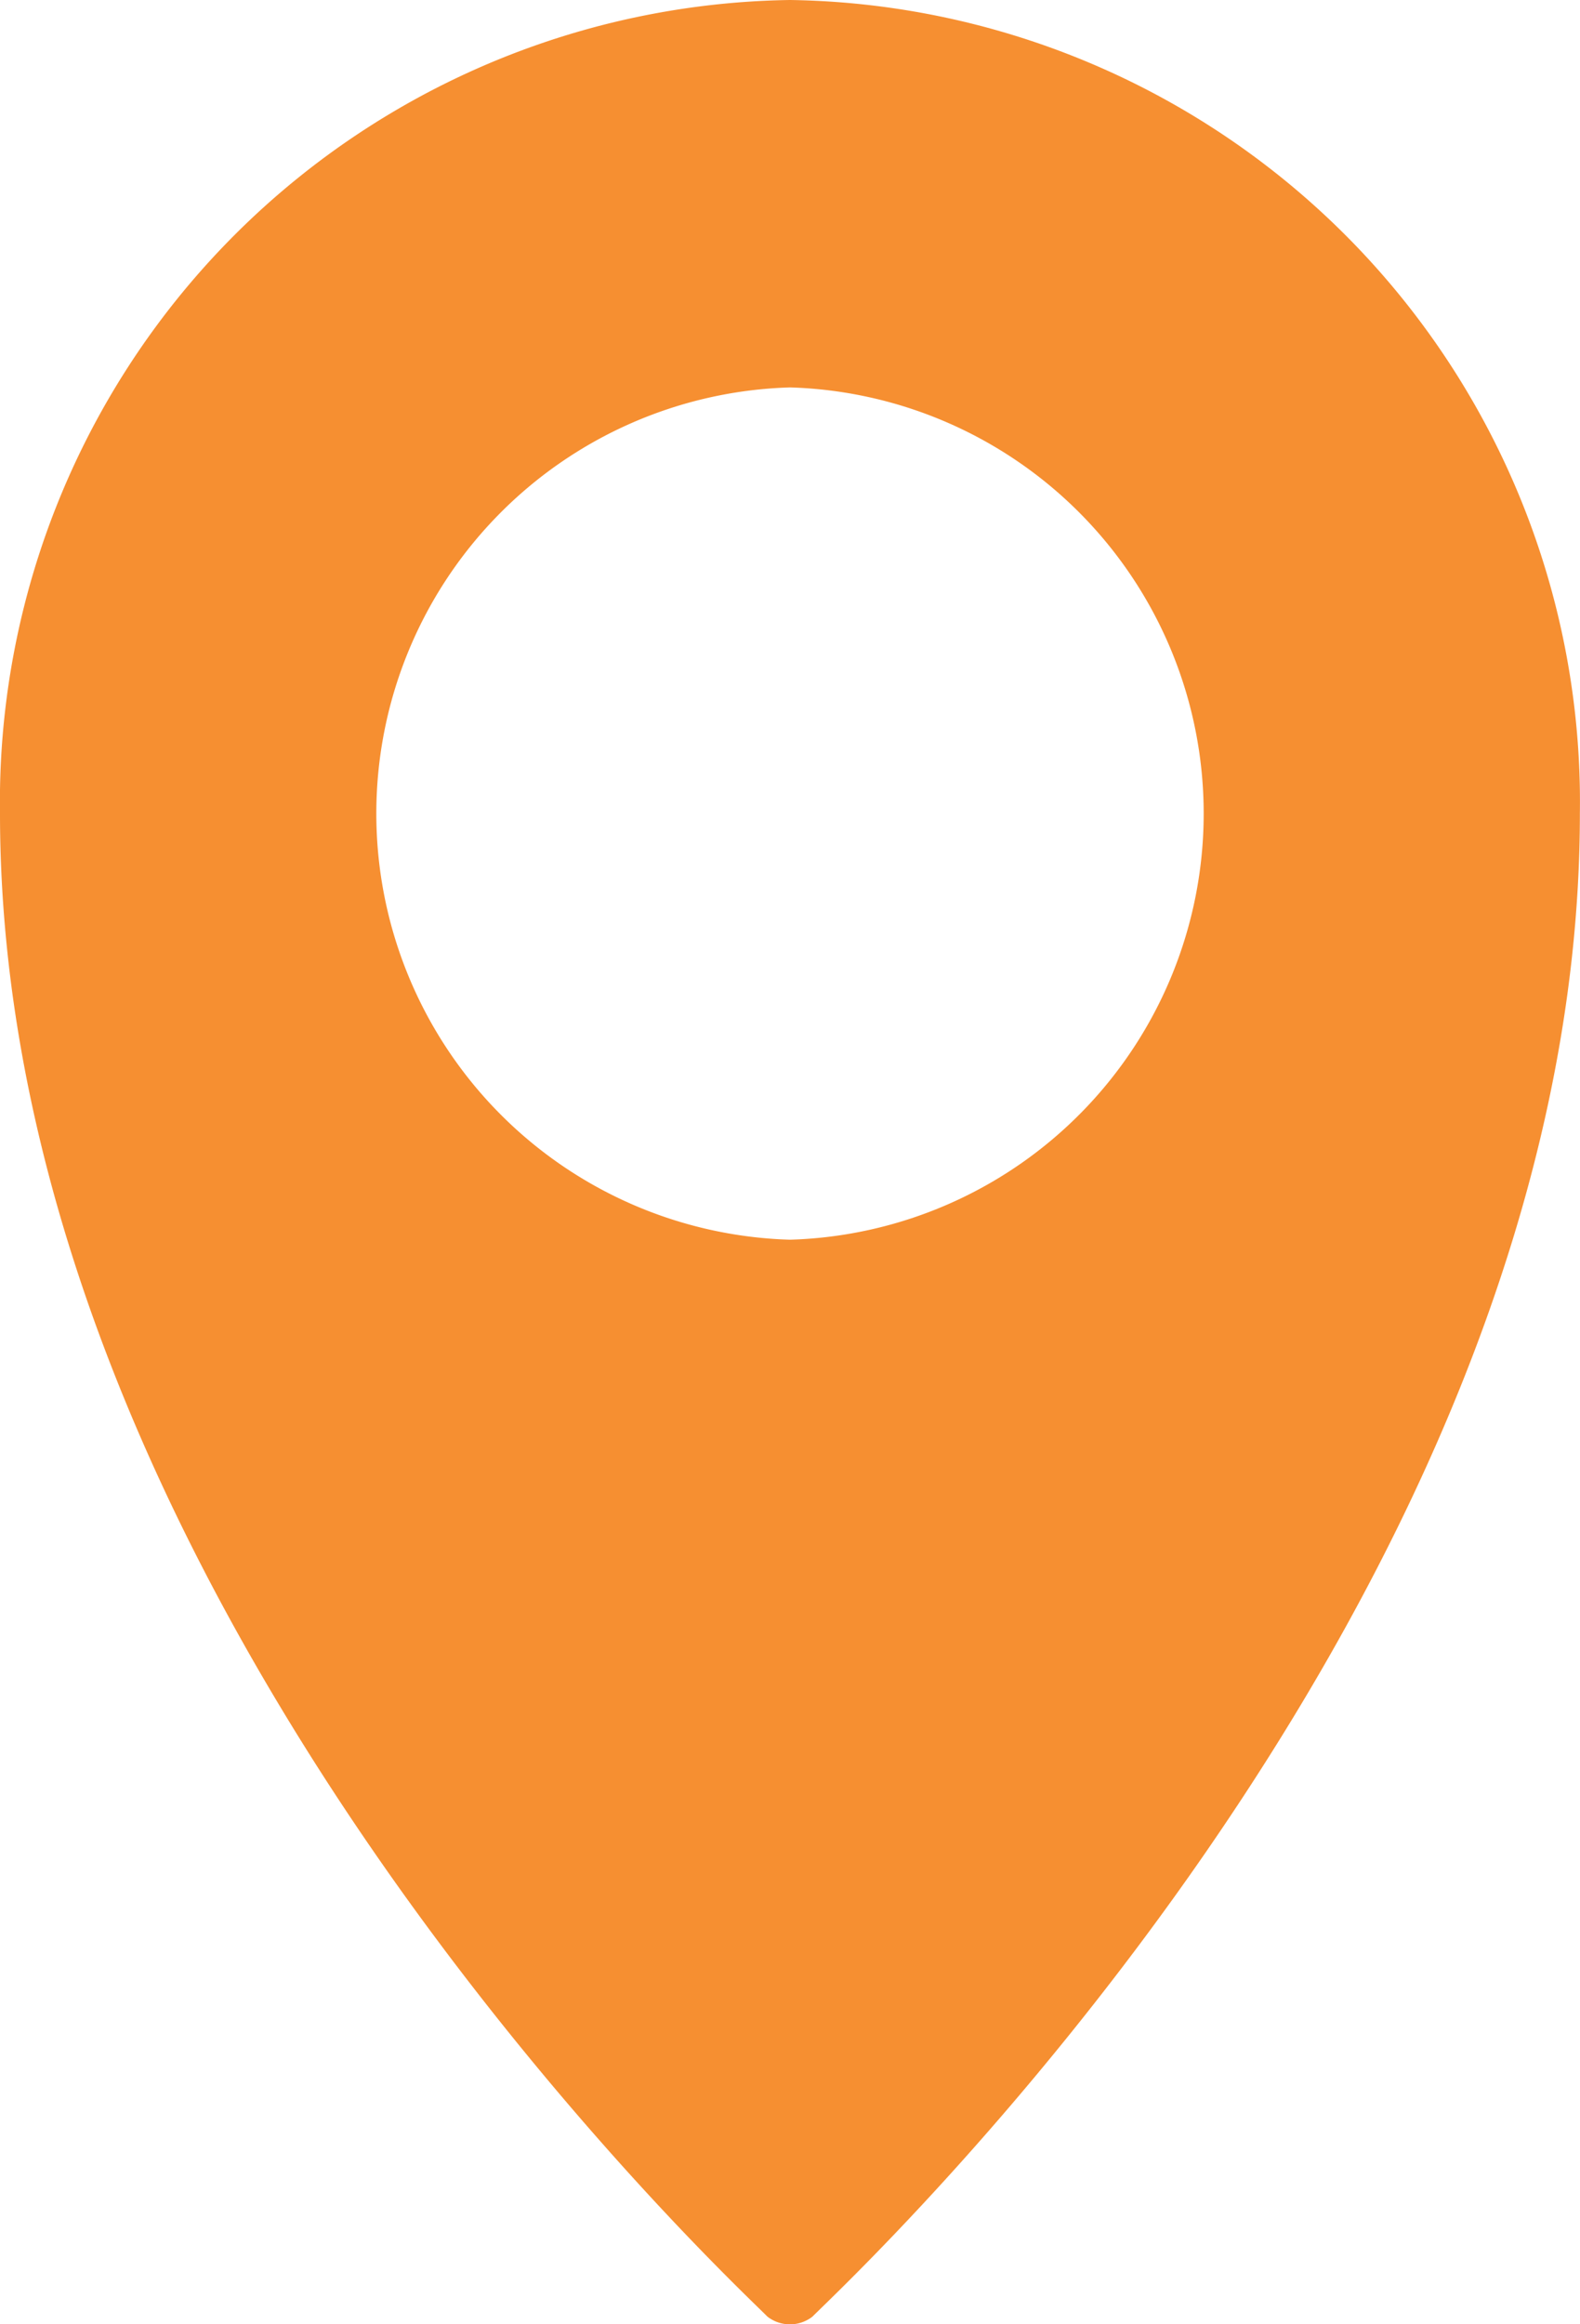
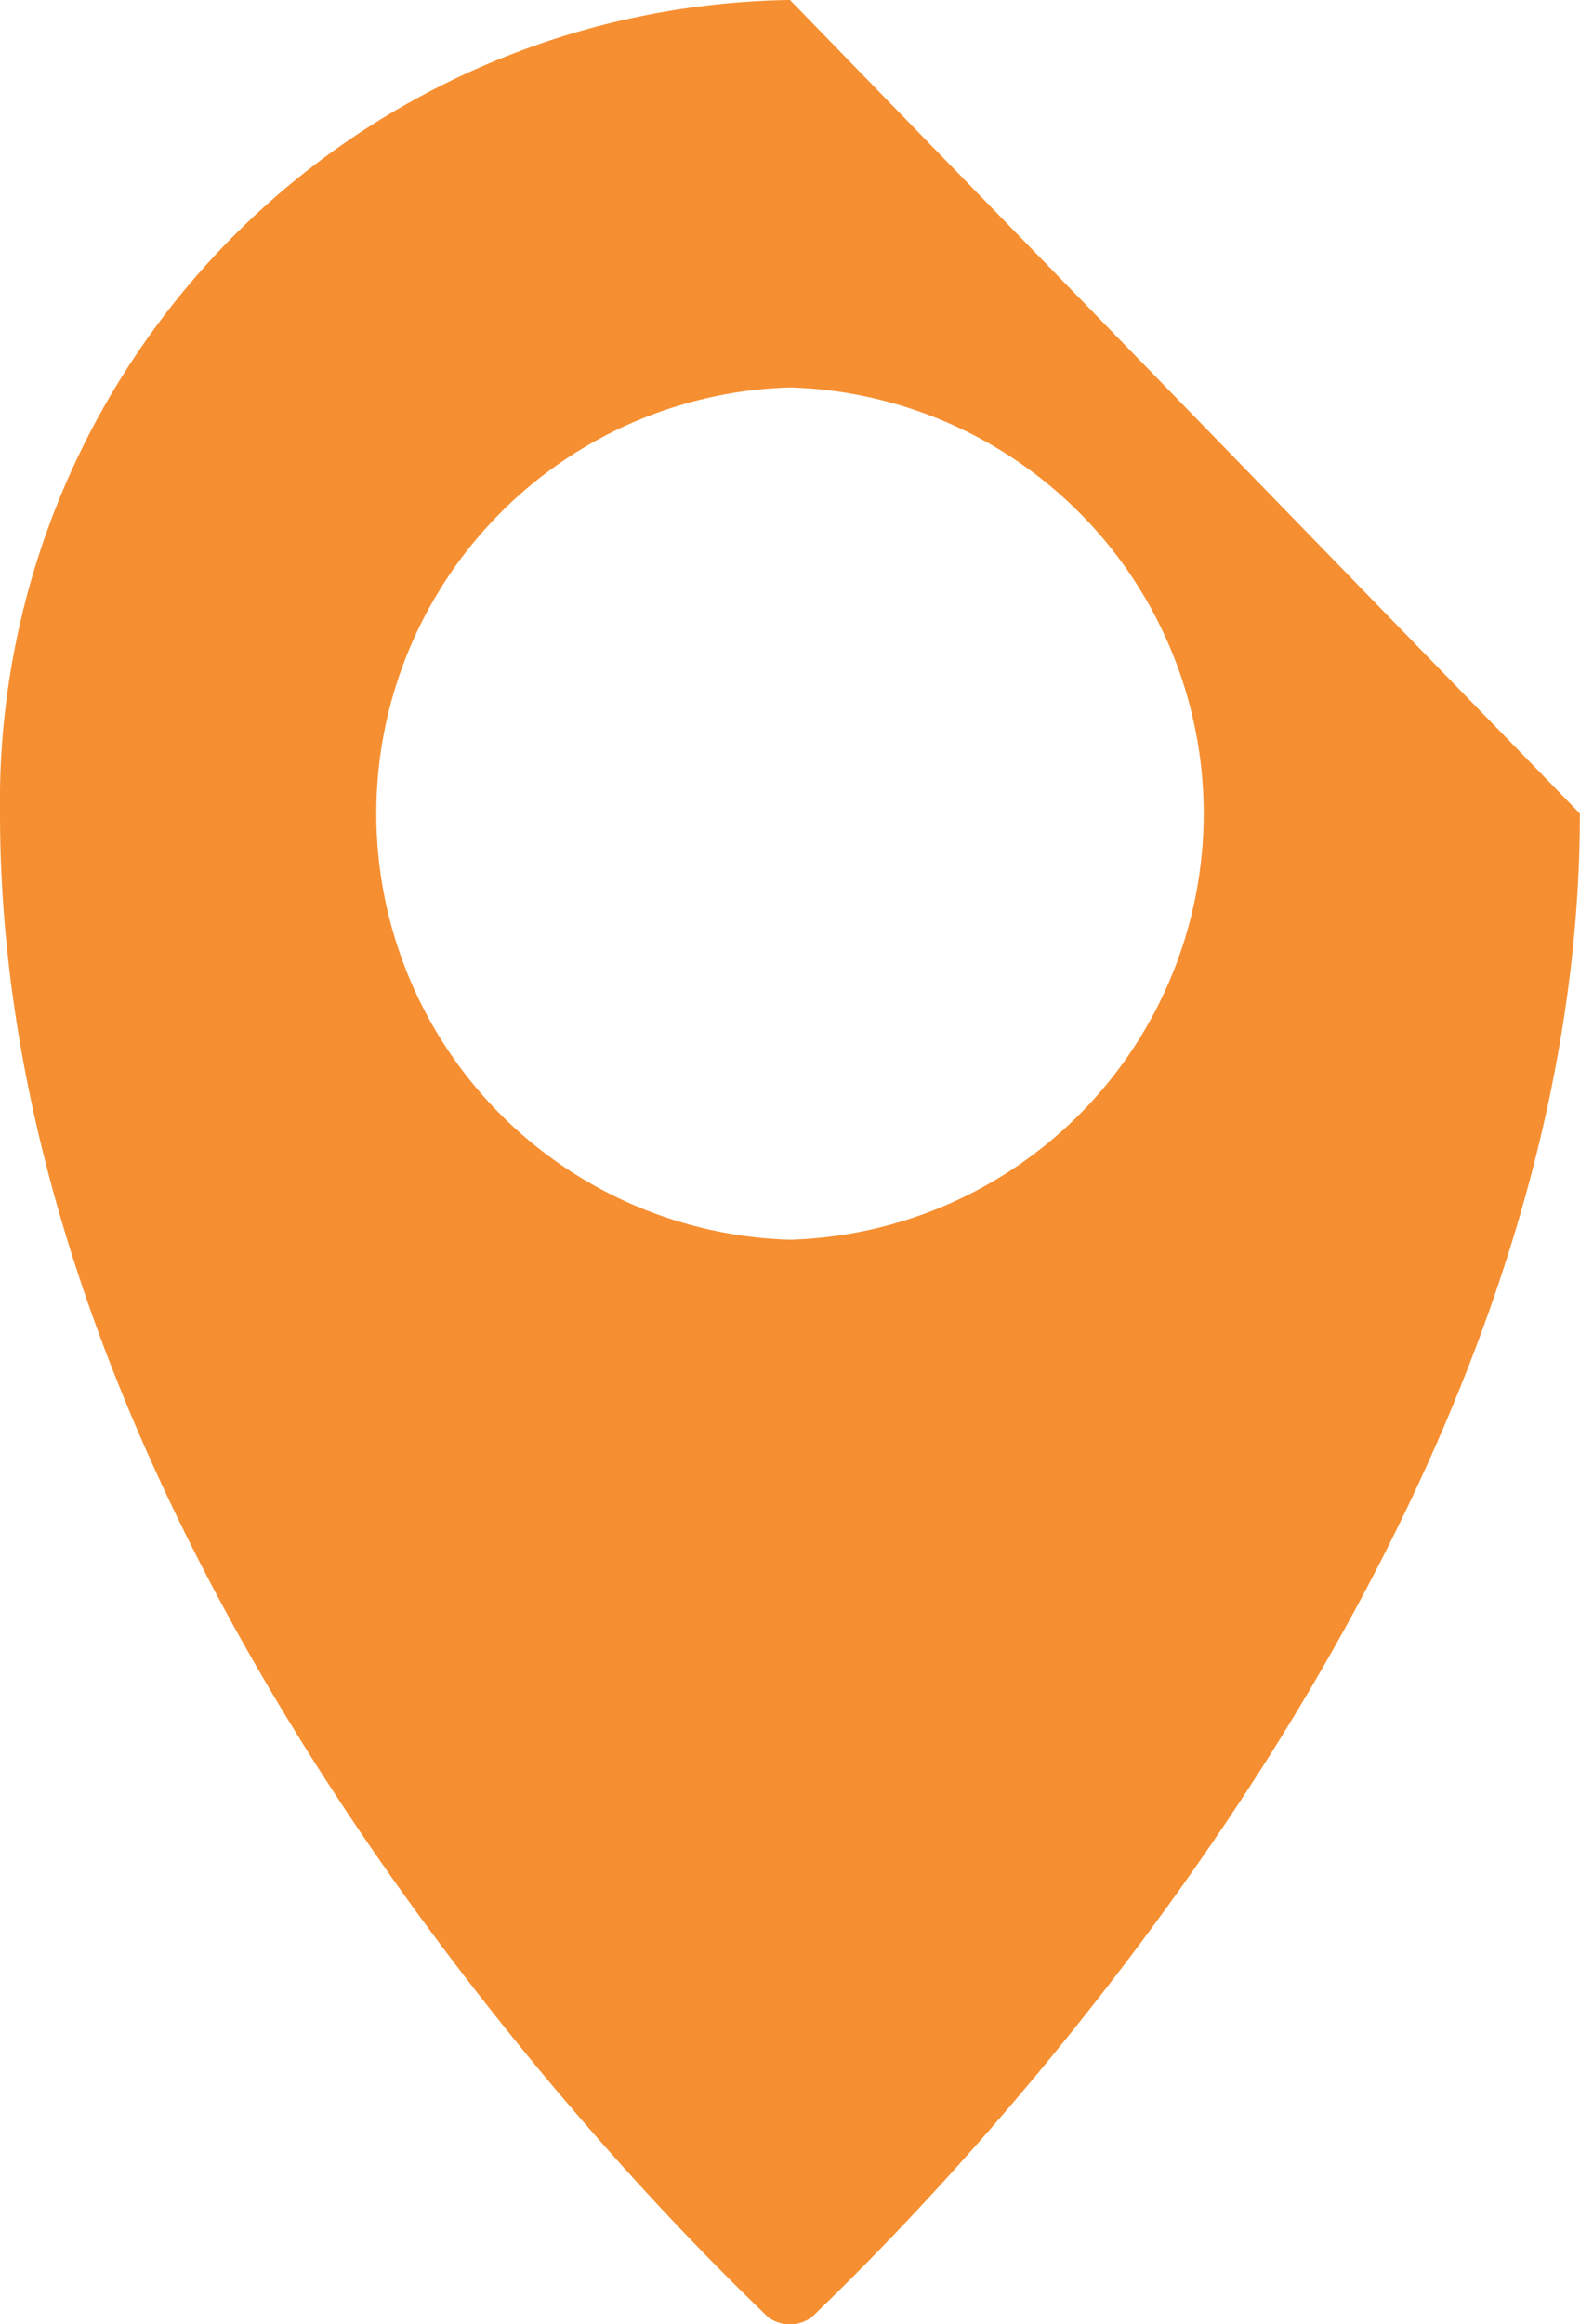
<svg xmlns="http://www.w3.org/2000/svg" width="12.92" height="19" viewBox="0 0 12.92 19">
-   <path id="Group" d="M6.46,0A6.556,6.556,0,0,0,0,6.65c0,6.46,6.029,12.033,6.275,12.287a.3.3,0,0,0,.369,0c.246-.253,6.275-5.827,6.275-12.287A6.556,6.556,0,0,0,6.46,0Zm0,3.167a3.485,3.485,0,0,1,0,6.967,3.485,3.485,0,0,1,0-6.967Z" fill="#f68f31" />
+   <path id="Group" d="M6.46,0A6.556,6.556,0,0,0,0,6.65c0,6.46,6.029,12.033,6.275,12.287a.3.3,0,0,0,.369,0c.246-.253,6.275-5.827,6.275-12.287Zm0,3.167a3.485,3.485,0,0,1,0,6.967,3.485,3.485,0,0,1,0-6.967Z" fill="#f68f31" />
</svg>